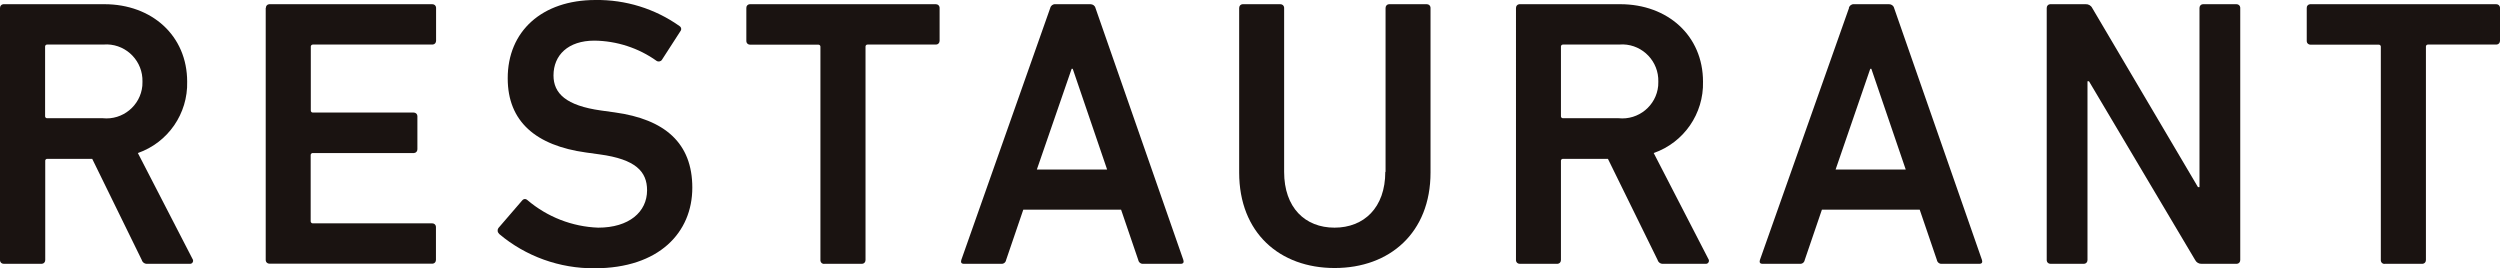
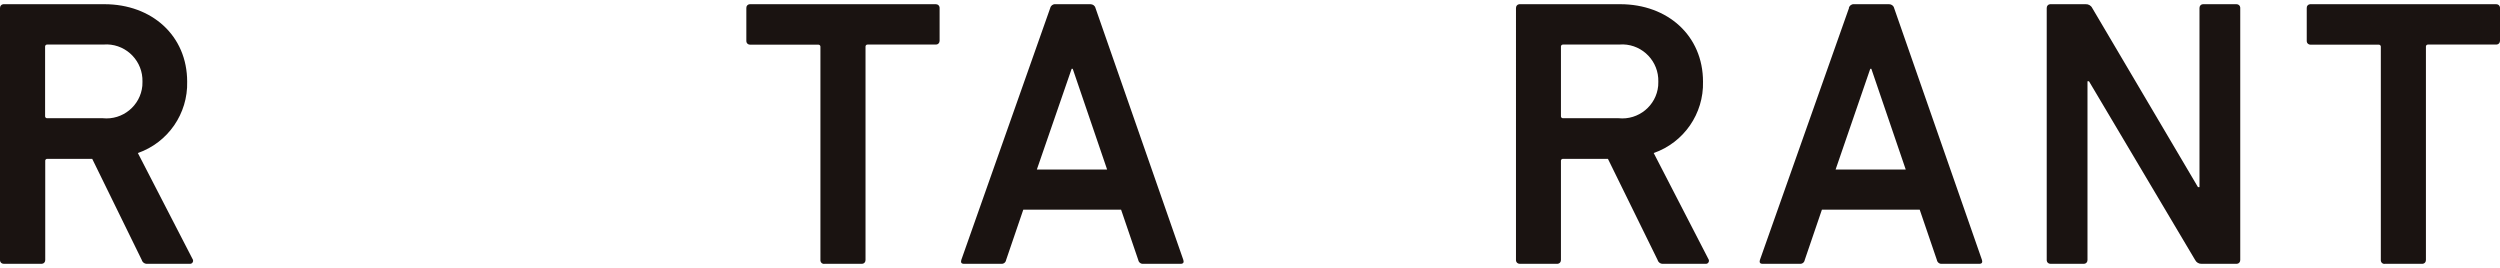
<svg xmlns="http://www.w3.org/2000/svg" id="_レイヤー_2" viewBox="0 0 184.6 19.8">
  <defs>
    <style>.cls-1{fill:#1a1311;}</style>
  </defs>
  <g id="_レイヤー_1-2">
    <path id="_パス_113" class="cls-1" d="M10.89,19.48c-.19.02-.37-.1-.42-.28l-3.66-7.47h-3.3c-.08-.01-.16.04-.17.12,0,.01,0,.03,0,.04v7.31c0,.15-.1.27-.25.28-.01,0-.02,0-.03,0H.28c-.15,0-.27-.1-.28-.25,0-.01,0-.02,0-.03V.59c0-.15.1-.27.25-.28.01,0,.02,0,.03,0h7.42c3.53,0,6.12,2.34,6.12,5.72.06,2.36-1.41,4.49-3.64,5.27l4.03,7.81c.08.1.06.24-.03.32-.05.04-.11.06-.17.05h-3.13ZM10.52,6.03c.04-1.48-1.13-2.71-2.6-2.75-.11,0-.22,0-.33.01H3.5c-.08-.01-.16.04-.17.13,0,.01,0,.03,0,.04v5.1c-.01.08.04.16.13.17.01,0,.03,0,.04,0h4.09c1.47.15,2.78-.93,2.92-2.39.01-.1.01-.21.01-.32" />
-     <path id="_パス_114" class="cls-1" d="M19.63.59c0-.15.1-.27.25-.28.01,0,.02,0,.03,0h12.01c.15,0,.27.1.28.25,0,.01,0,.02,0,.03v2.42c0,.15-.1.27-.25.28-.01,0-.02,0-.03,0h-8.8c-.08-.01-.16.05-.17.13,0,.01,0,.03,0,.04v4.68c-.01.08.04.16.13.17.01,0,.03,0,.04,0h7.42c.15,0,.27.1.28.25,0,.01,0,.02,0,.04v2.42c0,.15-.1.27-.25.28-.01,0-.02,0-.04,0h-7.42c-.08-.01-.16.05-.17.13,0,.01,0,.03,0,.04v4.85c-.01.08.05.16.13.17.01,0,.03,0,.04,0h8.8c.15,0,.27.1.28.25,0,.01,0,.02,0,.03v2.42c0,.15-.1.27-.25.28-.01,0-.02,0-.03,0h-12.01c-.15,0-.27-.1-.28-.25,0-.01,0-.02,0-.03V.59Z" />
-     <path id="_パス_115" class="cls-1" d="M36.86,17.26c-.13-.1-.15-.29-.06-.42l1.75-2.03c.08-.12.24-.15.35-.07.02.01.03.03.05.04,1.46,1.24,3.3,1.96,5.22,2.03,2.28,0,3.61-1.16,3.61-2.76,0-1.38-.84-2.29-3.5-2.65l-1.01-.14c-3.69-.51-5.78-2.28-5.78-5.47C37.48,2.31,40.02,0,43.97,0c2.22-.03,4.39.64,6.2,1.92.12.07.17.22.1.34-.01.02-.03.04-.04.06l-1.35,2.09c-.08.13-.25.17-.39.09,0,0,0,0,0,0-1.34-.96-2.95-1.48-4.6-1.5-1.94,0-3.02,1.07-3.02,2.57,0,1.33.93,2.23,3.52,2.59l1.01.14c3.69.51,5.72,2.26,5.72,5.56s-2.45,5.95-7.22,5.95c-2.58.02-5.08-.88-7.05-2.54" />
    <path id="_パス_116" class="cls-1" d="M60.86,19.49c-.15,0-.27-.1-.28-.25,0-.01,0-.02,0-.03V3.47c.01-.08-.04-.16-.13-.17-.01,0-.03,0-.04,0h-5.02c-.15,0-.27-.1-.28-.25,0-.01,0-.02,0-.03V.59c-.01-.15.1-.27.25-.28.01,0,.02,0,.03,0h13.71c.15,0,.27.1.28.25,0,.01,0,.02,0,.03v2.42c0,.15-.1.27-.25.28-.01,0-.02,0-.03,0h-5.02c-.08-.01-.16.04-.17.13,0,.01,0,.03,0,.04v15.74c0,.15-.1.27-.25.28-.01,0-.02,0-.04,0h-2.76Z" />
    <path id="_パス_117" class="cls-1" d="M77.55.59c.04-.17.19-.29.37-.28h2.6c.17,0,.33.11.37.28l6.49,18.61c.05.17,0,.28-.2.28h-2.76c-.18.02-.34-.11-.37-.28l-1.27-3.72h-7.22l-1.27,3.72c-.03.18-.19.3-.37.28h-2.74c-.2,0-.25-.11-.2-.28L77.55.59ZM81.75,12.52l-2.54-7.44h-.08l-2.57,7.44h5.19Z" />
-     <path id="_パス_118" class="cls-1" d="M102.31,12.69V.59c0-.15.1-.27.25-.28.01,0,.02,0,.03,0h2.76c.15,0,.27.1.28.25,0,.01,0,.02,0,.03v12.15c0,4.45-3.02,7.05-7.08,7.05s-7.05-2.6-7.05-7.05V.59c0-.15.1-.27.25-.28.01,0,.02,0,.03,0h2.76c.15,0,.27.1.28.25,0,.01,0,.02,0,.03v12.1c0,2.65,1.55,4.12,3.72,4.12s3.75-1.47,3.75-4.12" />
    <path id="_パス_119" class="cls-1" d="M122.82,19.48c-.19.02-.37-.1-.42-.28l-3.67-7.47h-3.3c-.08-.01-.16.04-.17.12,0,.01,0,.03,0,.04v7.31c0,.15-.1.27-.25.28-.01,0-.02,0-.03,0h-2.76c-.15,0-.27-.1-.28-.25,0-.01,0-.02,0-.03V.59c0-.15.1-.27.25-.28.01,0,.02,0,.03,0h7.41c3.53,0,6.12,2.34,6.12,5.72.06,2.36-1.41,4.49-3.64,5.27l4.03,7.81c.08.1.06.24-.03.32-.05.04-.11.06-.17.05h-3.12ZM122.45,6.03c.04-1.48-1.13-2.71-2.6-2.75-.11,0-.22,0-.33.01h-4.09c-.08-.01-.16.04-.17.13,0,.01,0,.03,0,.04v5.1c-.01.08.04.16.13.17.01,0,.03,0,.04,0h4.09c1.47.15,2.78-.93,2.92-2.39.01-.1.01-.21.01-.32" />
    <path id="_パス_120" class="cls-1" d="M136.52.59c.04-.17.19-.29.37-.28h2.6c.17,0,.33.11.37.28l6.49,18.61c.05.17,0,.28-.2.28h-2.76c-.18.02-.34-.11-.37-.28l-1.27-3.72h-7.22l-1.27,3.72c-.03.18-.19.3-.37.28h-2.74c-.2,0-.25-.11-.2-.28l6.58-18.61ZM140.72,12.52l-2.54-7.44h-.08l-2.56,7.44h5.19Z" />
    <path id="_パス_121" class="cls-1" d="M151.13.59c0-.15.1-.27.25-.28.01,0,.02,0,.03,0h2.6c.2-.01.39.1.48.28l7.81,13.23h.11V.59c0-.15.1-.27.25-.28.01,0,.02,0,.03,0h2.45c.15,0,.27.1.28.25,0,.01,0,.02,0,.03v18.61c0,.15-.1.27-.25.28-.01,0-.02,0-.03,0h-2.57c-.2.01-.39-.1-.48-.28l-7.84-13.2h-.11v13.2c0,.15-.1.27-.25.28-.01,0-.02,0-.03,0h-2.45c-.15,0-.27-.1-.28-.25,0-.01,0-.02,0-.03V.59Z" />
    <path id="_パス_122" class="cls-1" d="M176.08,19.49c-.15,0-.27-.1-.28-.25,0-.01,0-.02,0-.03V3.47c.01-.08-.04-.16-.13-.17-.01,0-.03,0-.04,0h-5.02c-.15,0-.27-.1-.28-.25,0-.01,0-.02,0-.03V.59c-.01-.15.1-.27.25-.28.01,0,.02,0,.03,0h13.71c.15,0,.27.1.28.25,0,.01,0,.02,0,.03v2.42c0,.15-.1.27-.25.28-.01,0-.02,0-.03,0h-5.02c-.08-.01-.16.04-.17.13,0,.01,0,.03,0,.04v15.74c0,.15-.1.27-.25.28-.01,0-.02,0-.04,0h-2.76Z" />
  </g>
</svg>